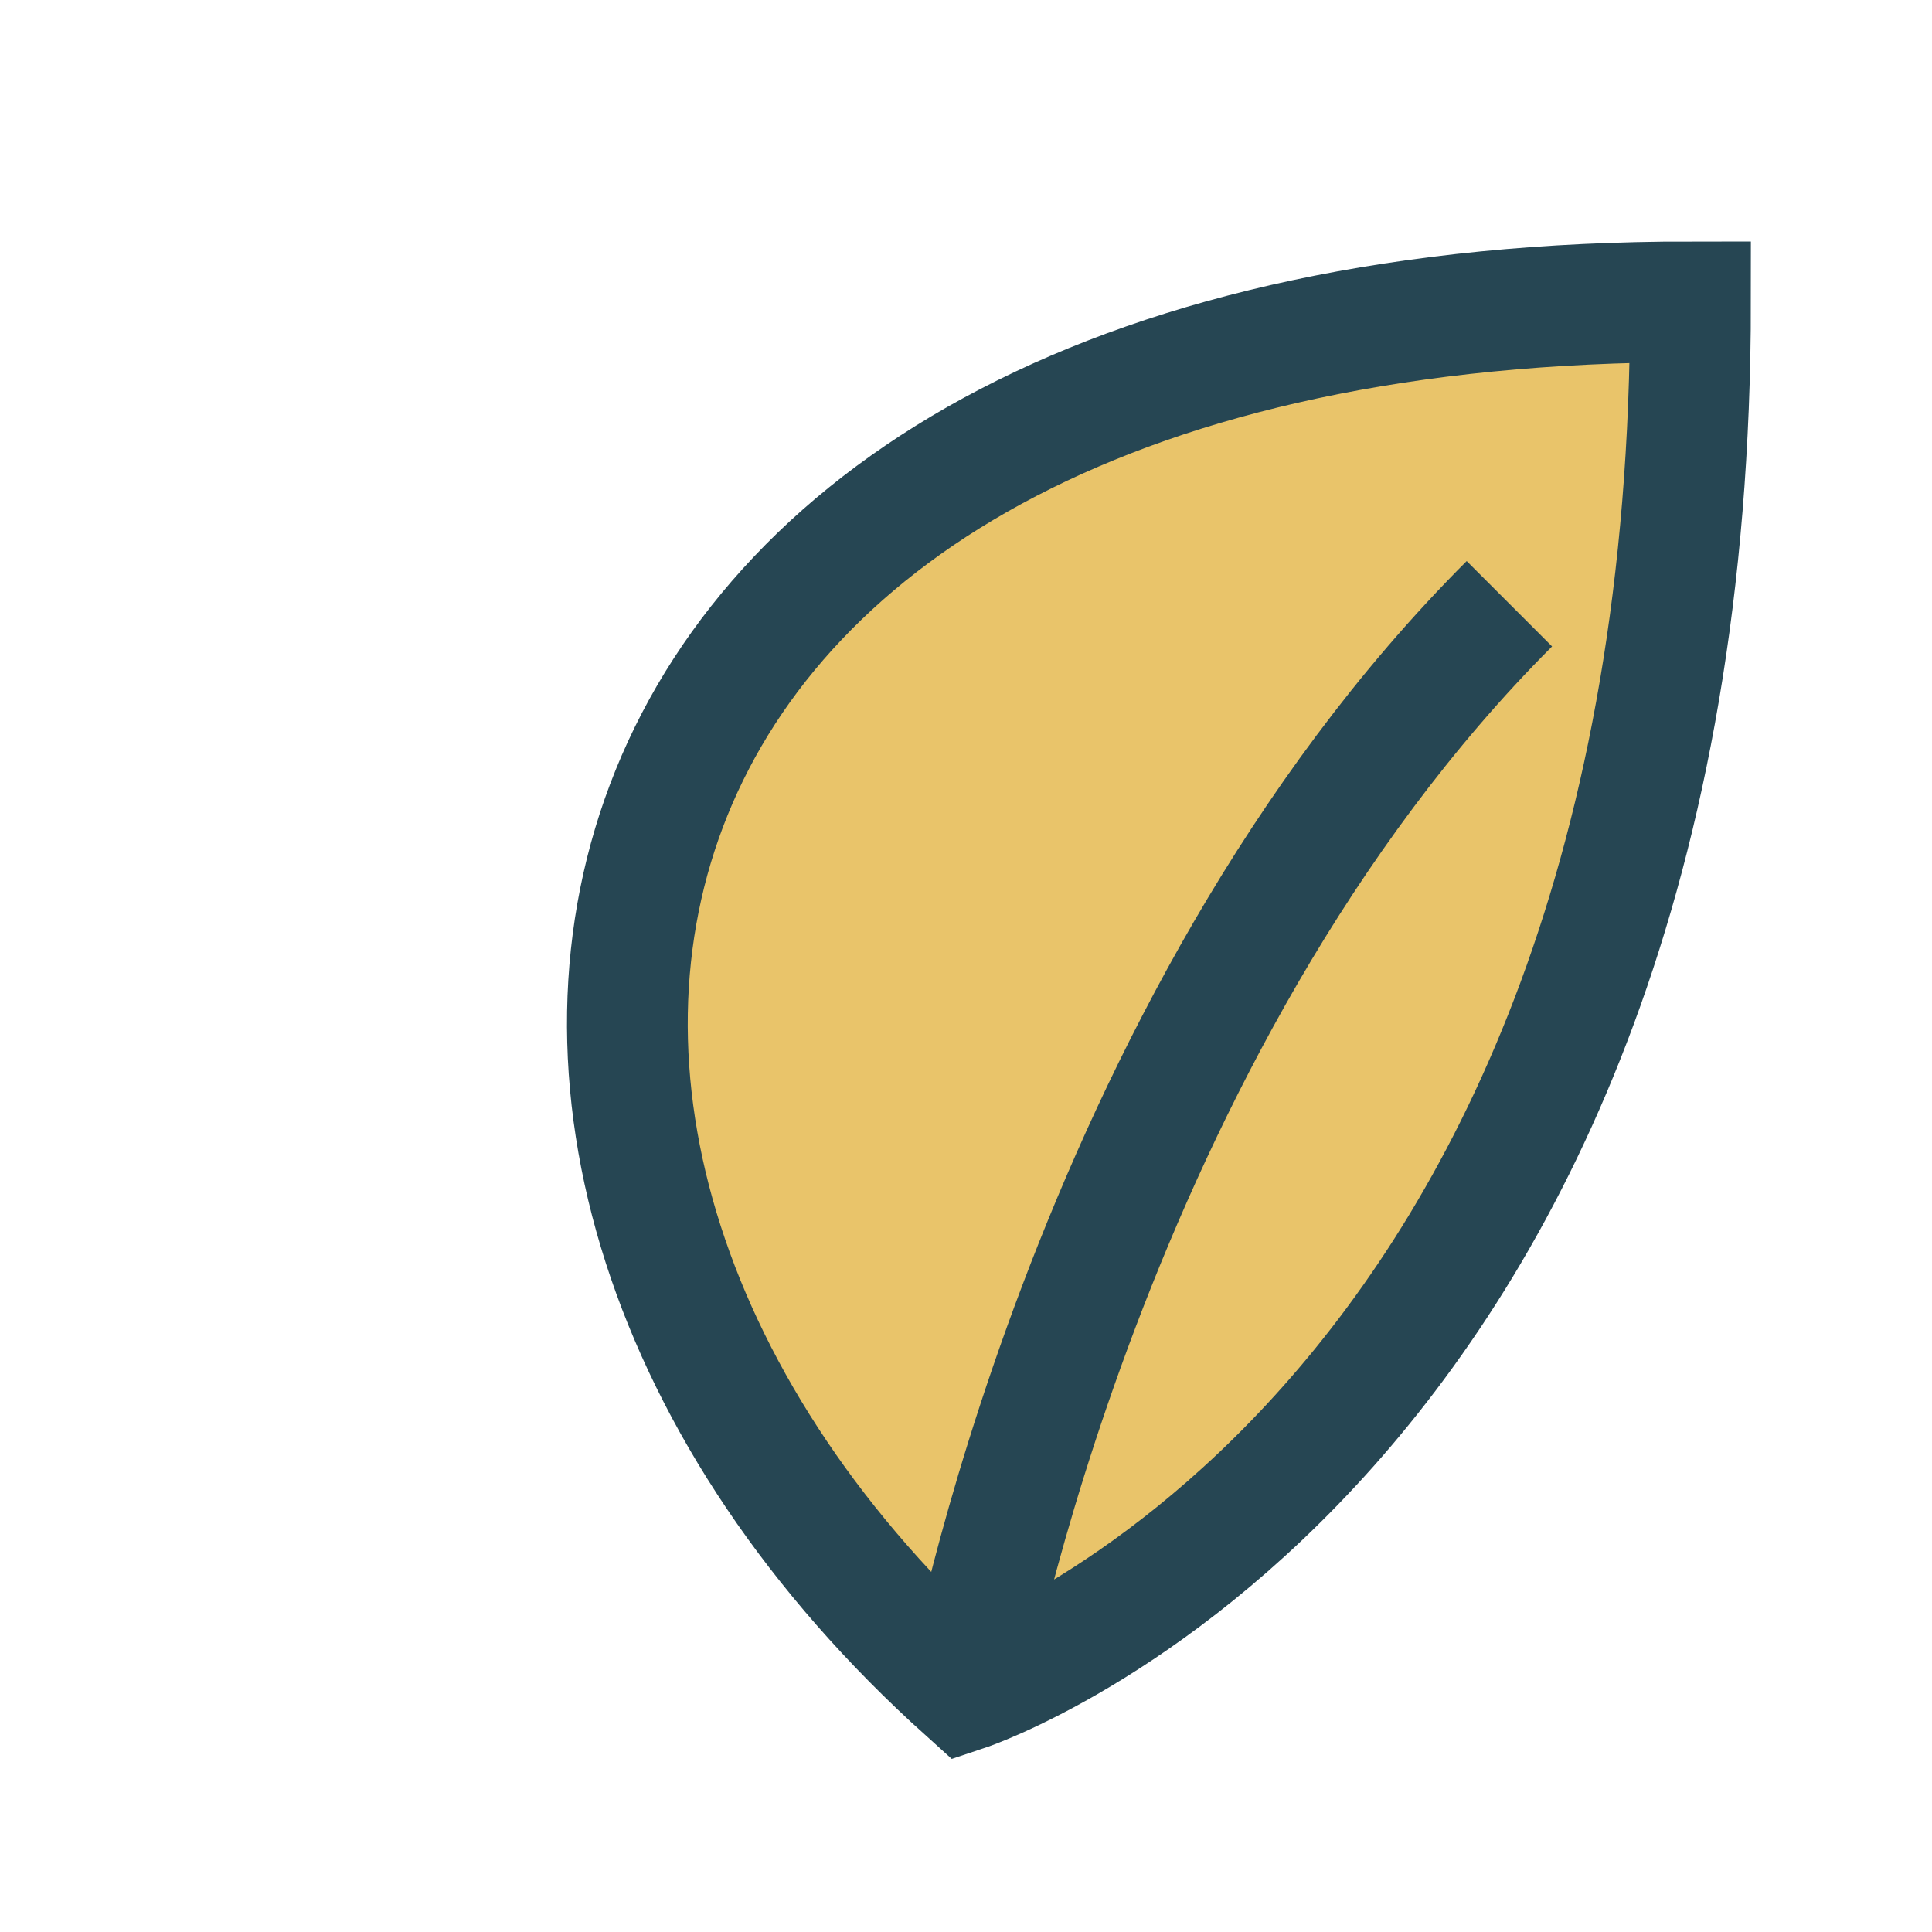
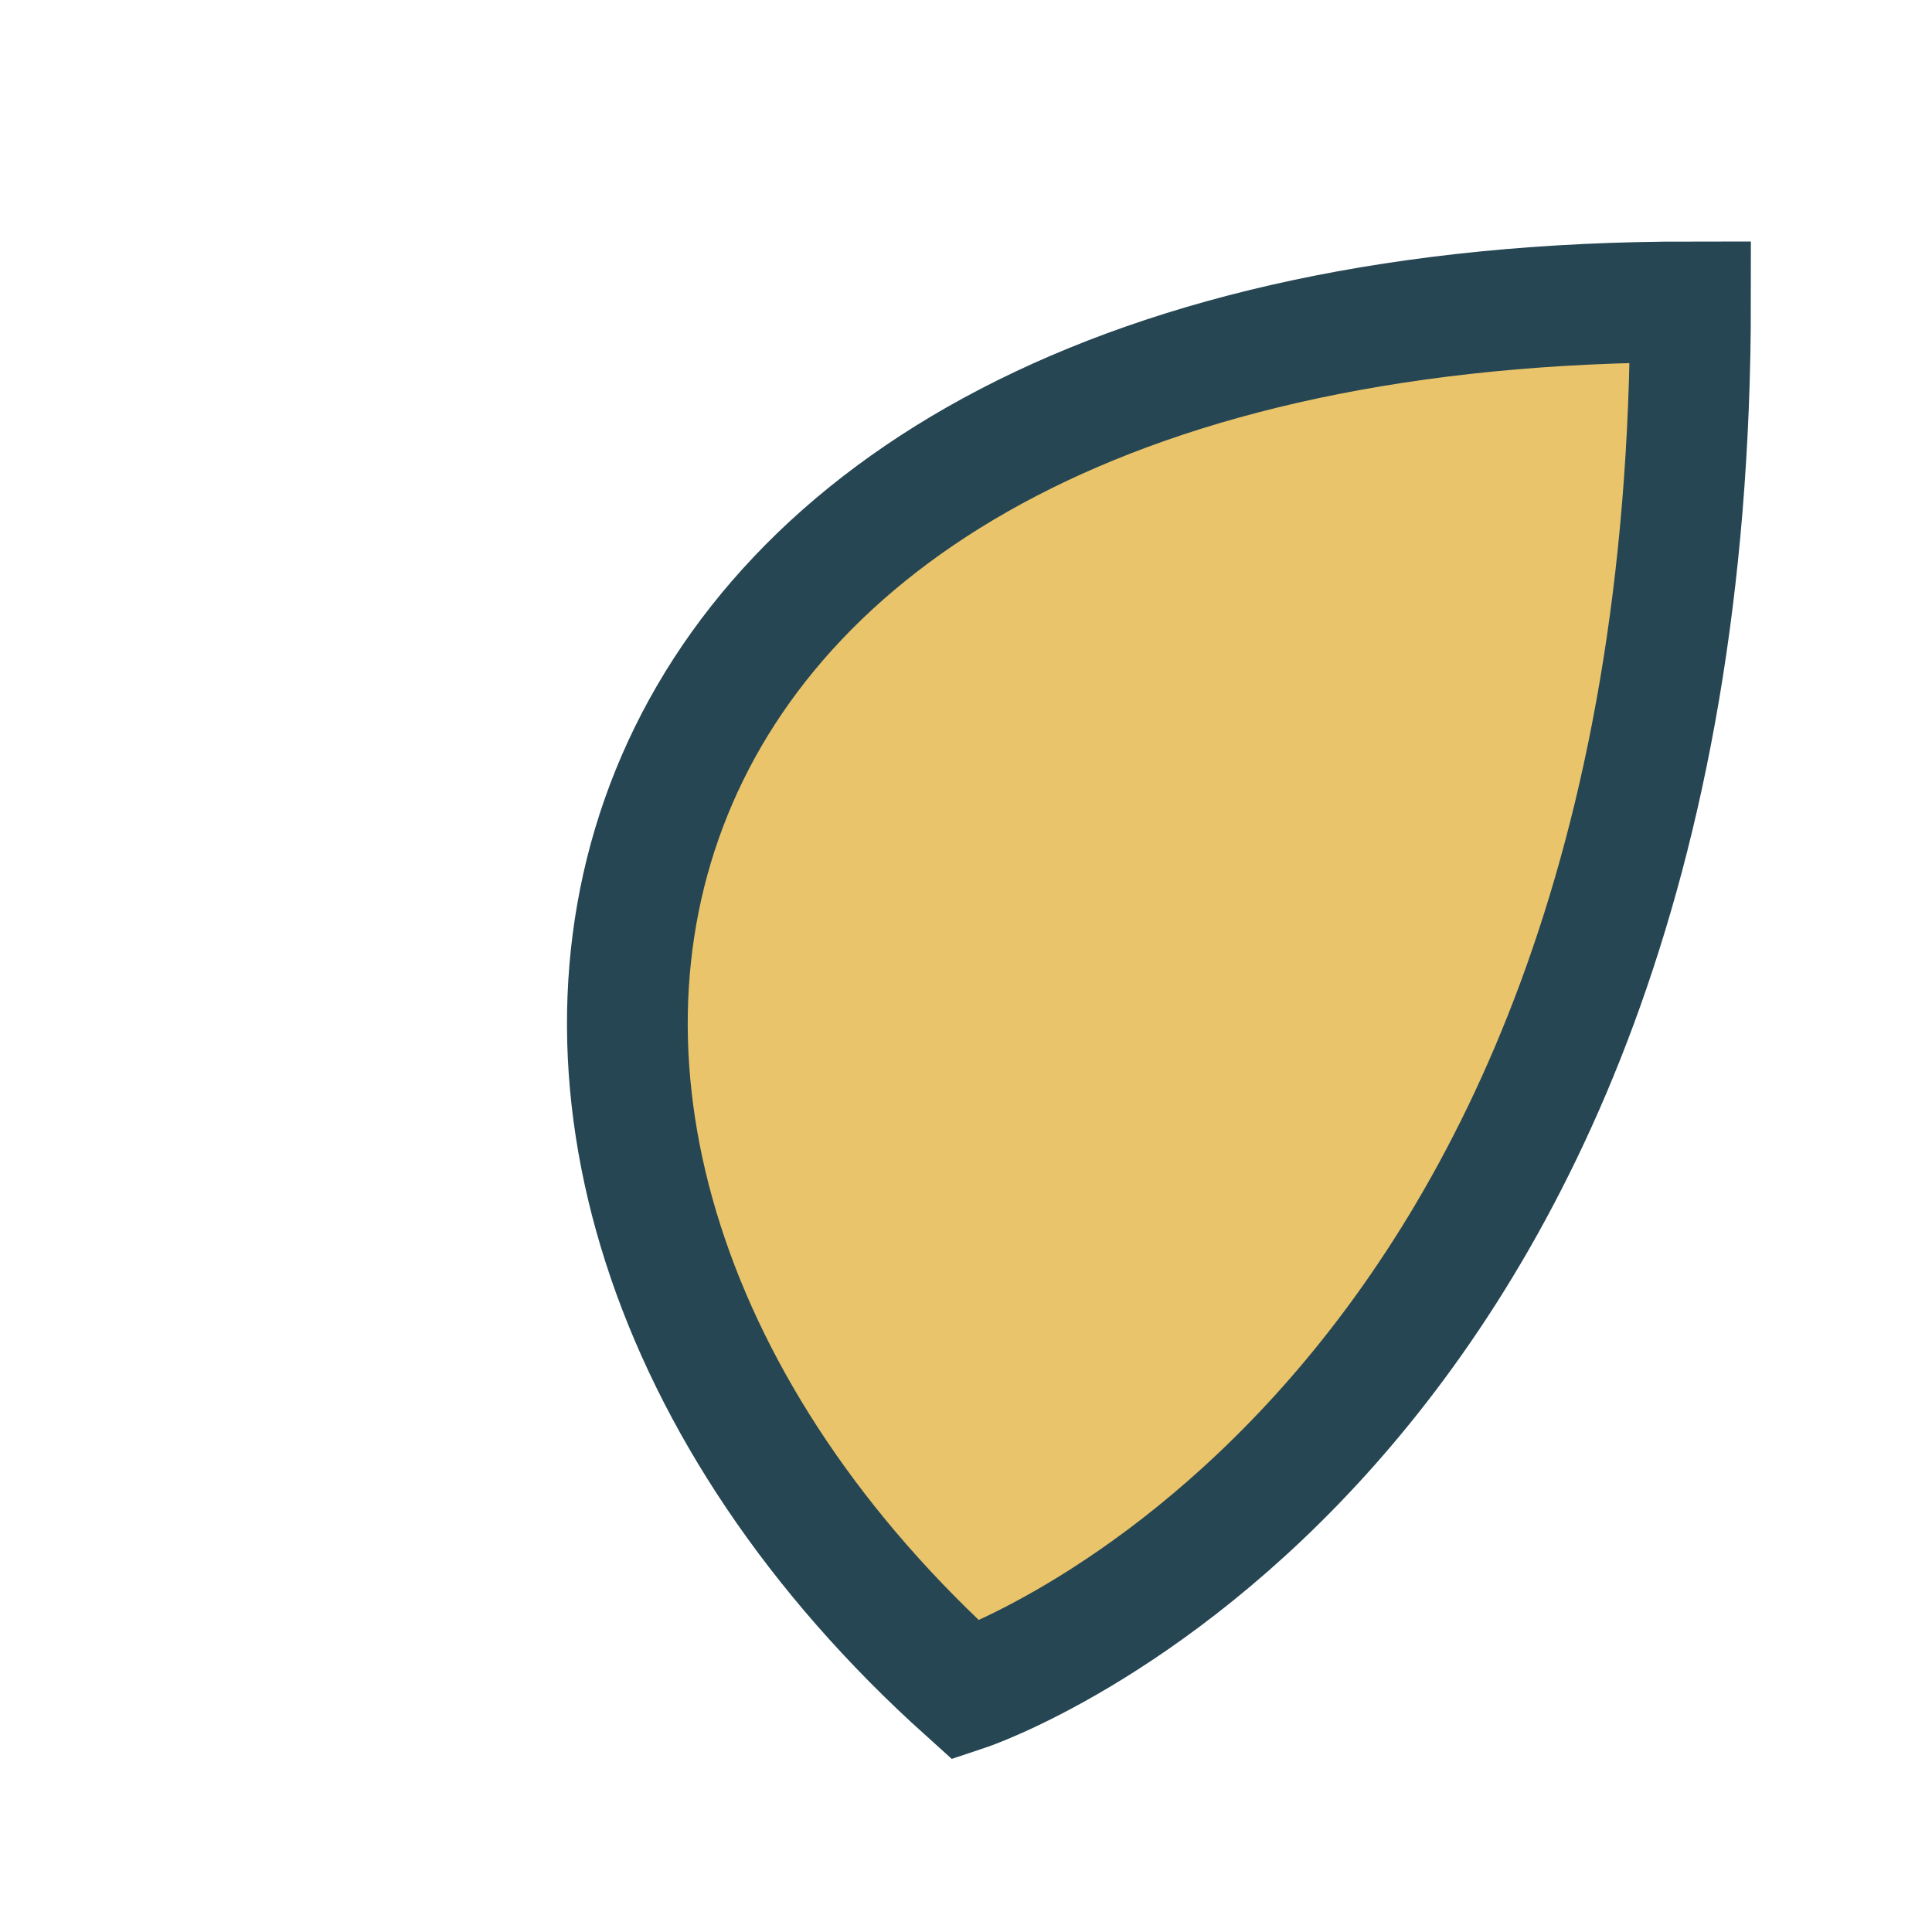
<svg xmlns="http://www.w3.org/2000/svg" width="32" height="32" viewBox="0 0 32 32">
  <path d="M16 28C6 19 9 5 28 5c0 19-12 23-12 23z" fill="#E9C46A" stroke="#264653" stroke-width="2" />
-   <path d="M16 28S18 17 25 10" stroke="#264653" stroke-width="2" fill="none" />
</svg>